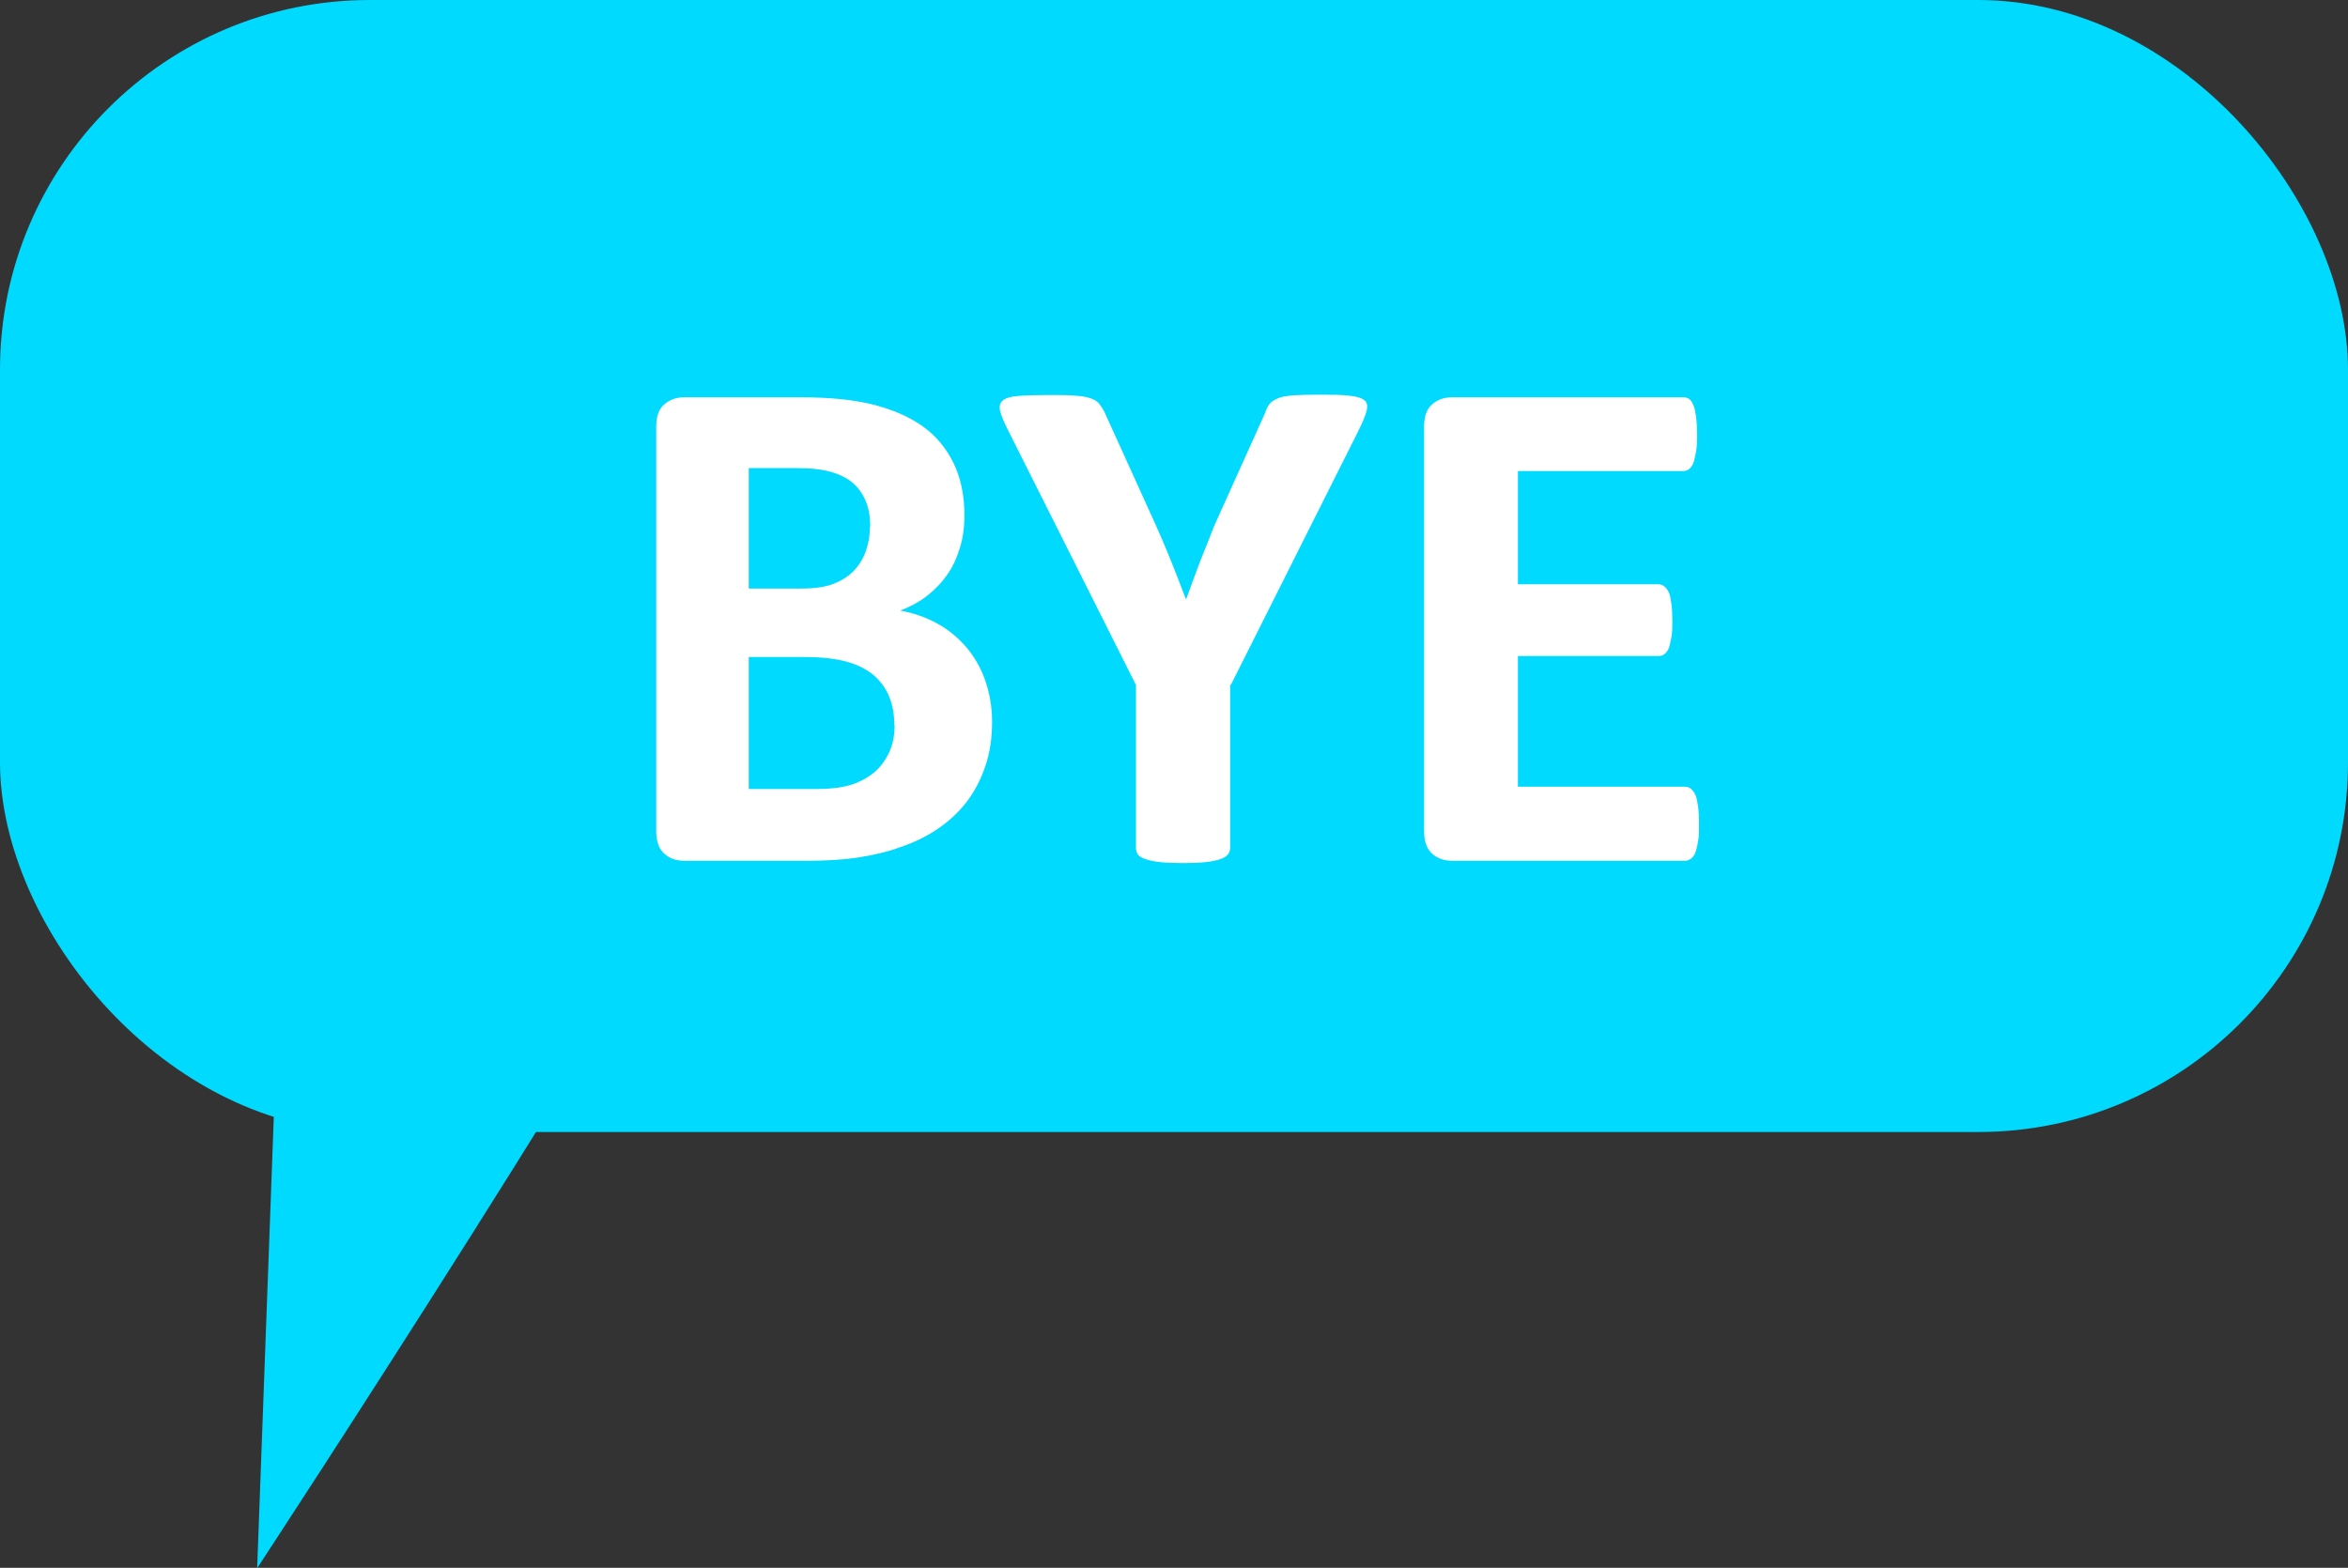
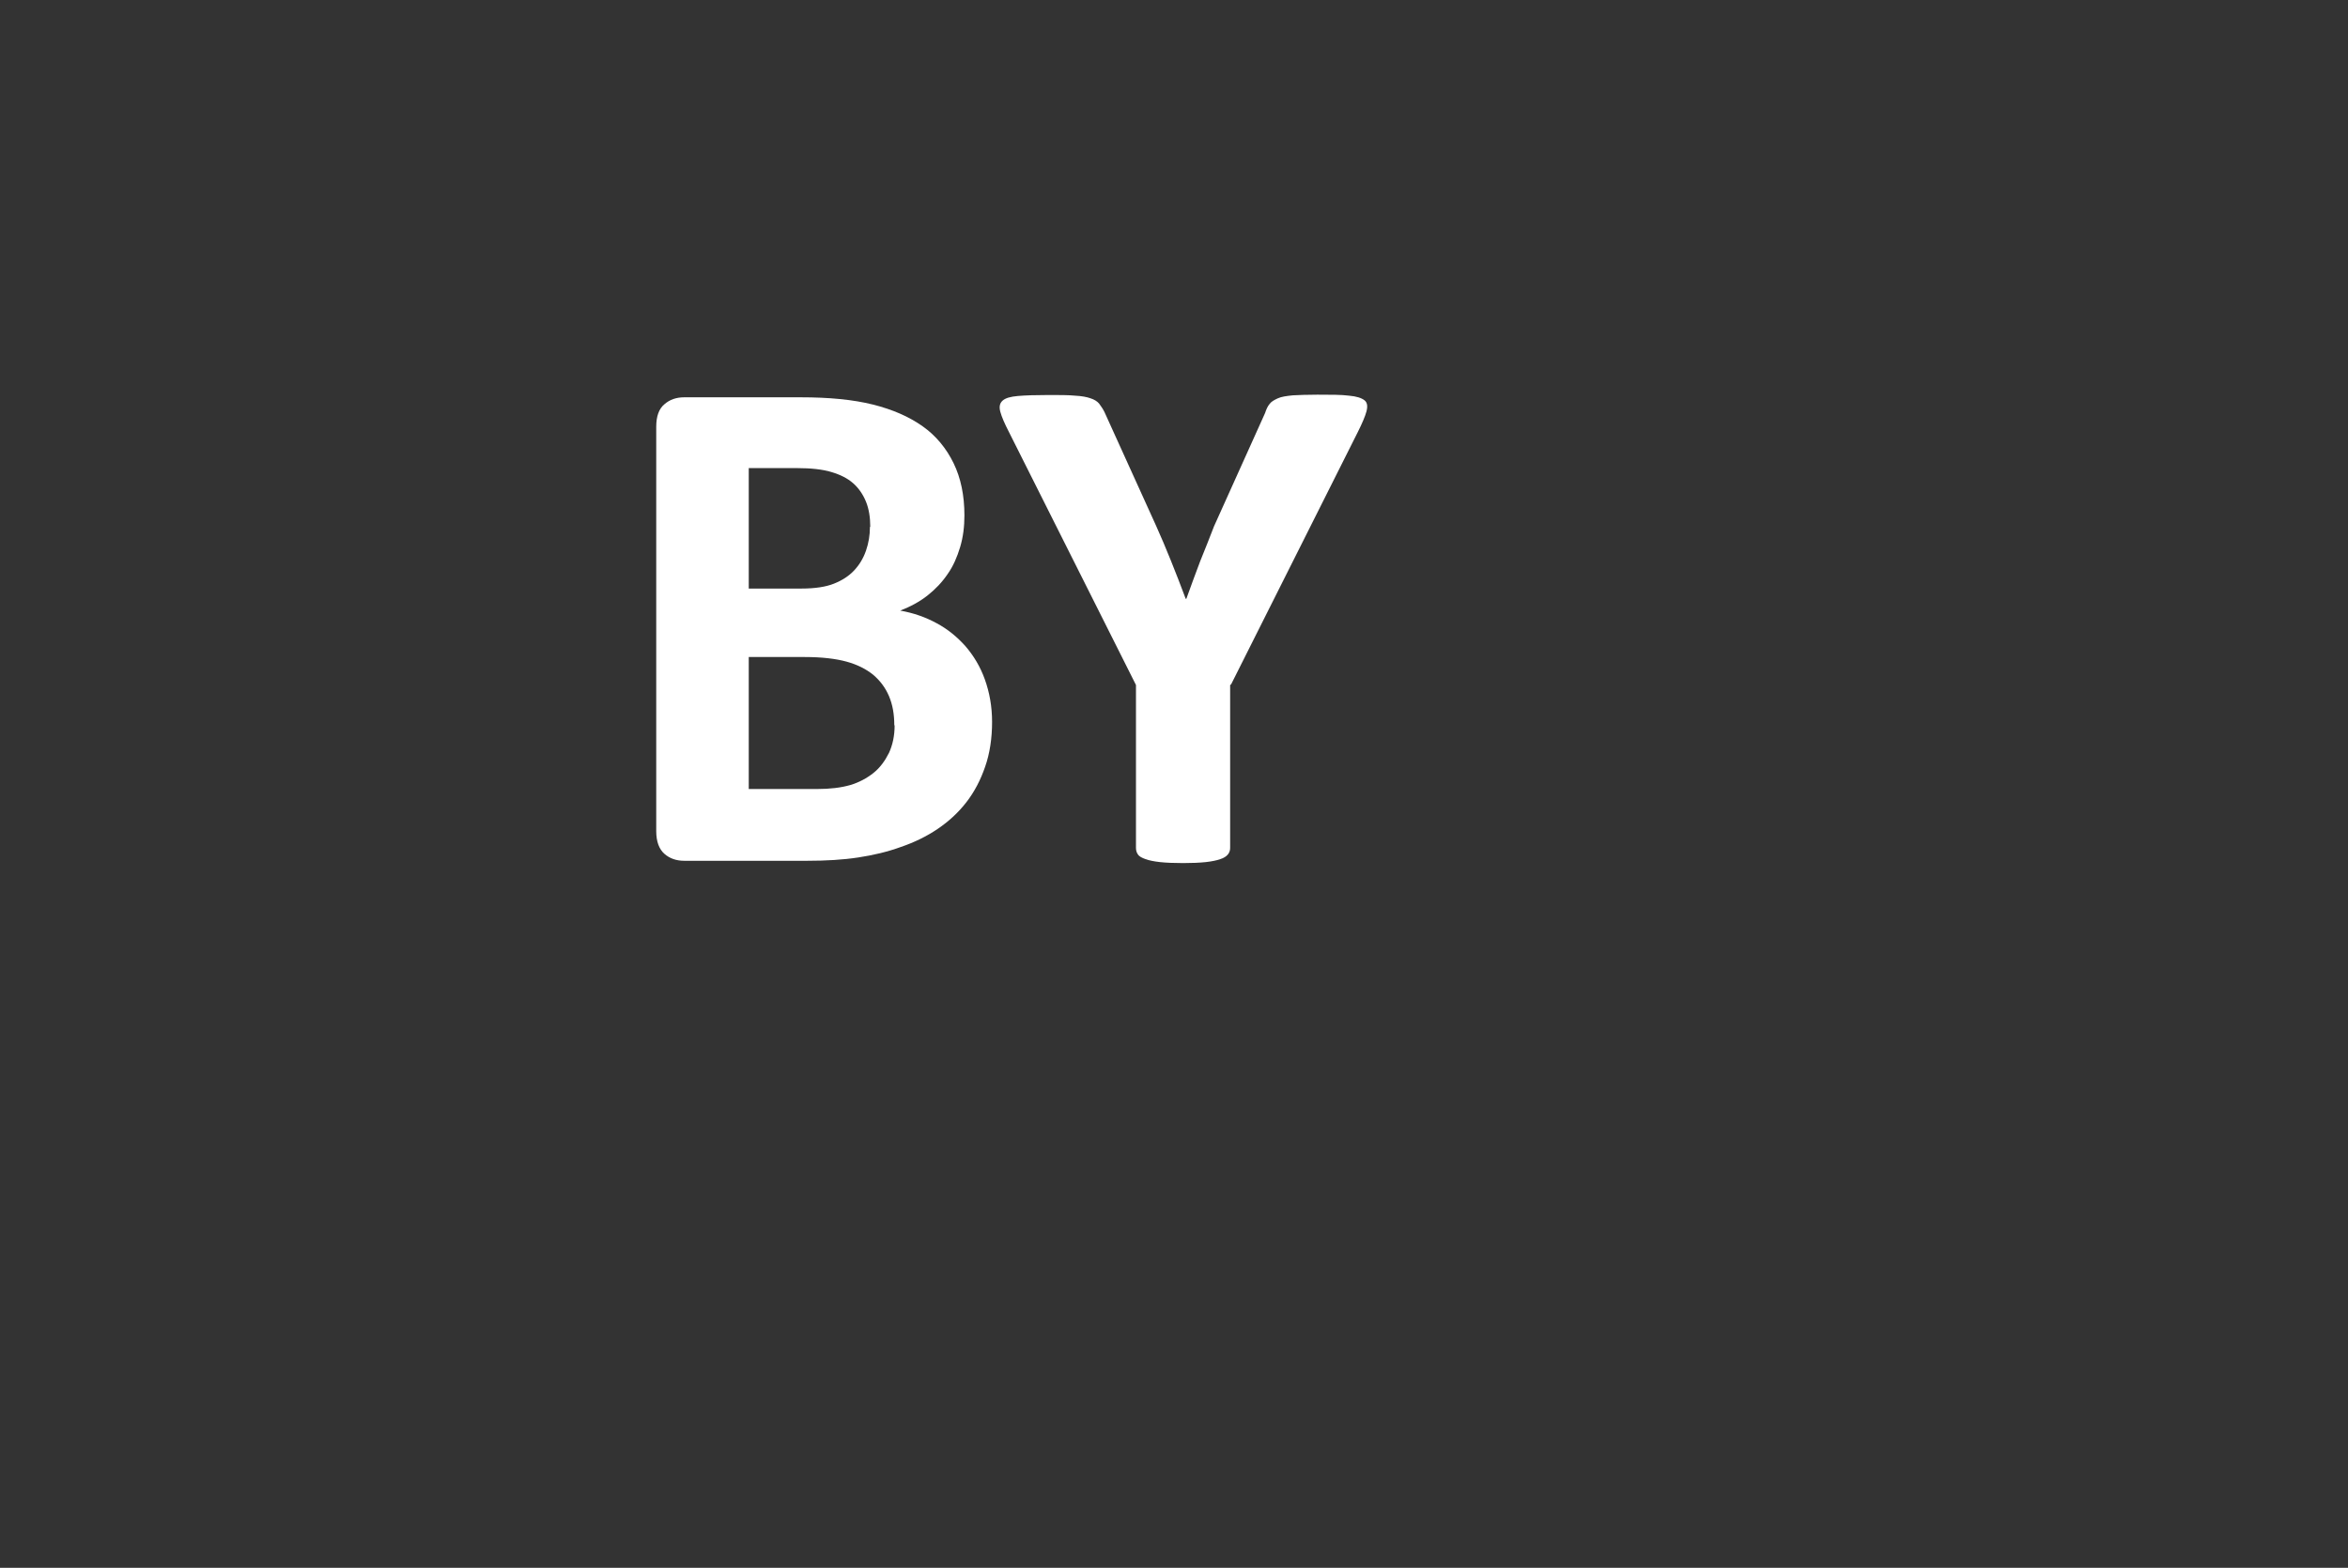
<svg xmlns="http://www.w3.org/2000/svg" id="Capa_2" viewBox="0 0 71.31 47.63">
  <rect x="0" y="0" width="71.31" height="47.63" fill="#333333" stroke="none" />
  <defs>
    <style>.cls-1{fill:#fff;}.cls-2{fill:#00daff;}</style>
  </defs>
  <g id="Capa_1-2">
    <g>
      <g>
-         <rect class="cls-2" x="0" y="0" width="71.31" height="34.39" rx="11.23" ry="11.23" />
-         <path class="cls-2" d="M8.63,25.4l-.82,22.24s12.23-18.63,15.65-25.53c1.59-3.2-10.23-1.04-14.82,3.29Z" />
-       </g>
+         </g>
      <g>
        <path class="cls-1" d="M30.13,21.93c0,.5-.07,.96-.21,1.36-.14,.41-.33,.77-.57,1.08-.24,.31-.53,.58-.87,.81s-.71,.41-1.12,.55c-.41,.15-.84,.25-1.3,.32-.46,.07-.97,.1-1.54,.1h-3.74c-.24,0-.44-.07-.6-.21-.16-.14-.25-.37-.25-.69V12.97c0-.32,.08-.55,.25-.69,.16-.14,.36-.21,.6-.21h3.54c.86,0,1.59,.07,2.19,.22,.6,.15,1.1,.37,1.51,.66,.41,.29,.72,.67,.94,1.12,.22,.45,.33,.98,.33,1.59,0,.34-.04,.66-.13,.96-.09,.3-.21,.58-.38,.82-.17,.25-.37,.46-.61,.65-.24,.19-.52,.34-.83,.46,.4,.07,.77,.2,1.1,.38,.34,.18,.63,.42,.88,.7,.25,.29,.45,.62,.59,1.01s.22,.82,.22,1.29Zm-3.7-5.93c0-.28-.04-.54-.13-.76-.09-.22-.22-.41-.39-.56s-.39-.26-.66-.34c-.26-.08-.62-.12-1.06-.12h-1.45v3.66h1.6c.41,0,.74-.05,.99-.15,.25-.1,.45-.23,.61-.4,.16-.17,.28-.37,.36-.6,.08-.23,.12-.47,.12-.72Zm.73,6.03c0-.33-.05-.62-.16-.88-.11-.26-.27-.47-.48-.65-.21-.17-.48-.31-.81-.4-.33-.09-.75-.14-1.27-.14h-1.7v4.01h2.07c.4,0,.73-.04,1.01-.12,.27-.08,.51-.21,.71-.37,.2-.16,.35-.37,.47-.61,.11-.24,.17-.52,.17-.83Z" />
        <path class="cls-1" d="M37.36,20.81v4.95c0,.07-.02,.14-.07,.2-.05,.06-.13,.11-.23,.14-.11,.04-.26,.07-.44,.09-.19,.02-.42,.03-.69,.03s-.52-.01-.7-.03c-.18-.02-.33-.05-.44-.09-.11-.04-.19-.08-.23-.14-.04-.06-.06-.12-.06-.2v-4.95l-3.85-7.67c-.14-.27-.23-.48-.27-.63s-.02-.26,.07-.34,.24-.12,.46-.14c.23-.02,.54-.03,.94-.03,.33,0,.6,0,.8,.02,.2,.01,.36,.04,.47,.08,.12,.04,.2,.09,.26,.16,.05,.07,.11,.15,.16,.25l1.57,3.46c.15,.33,.3,.69,.45,1.06,.15,.37,.3,.76,.45,1.16h.02c.14-.39,.28-.77,.42-1.14,.15-.37,.29-.72,.42-1.06l1.55-3.44c.04-.12,.08-.21,.14-.28,.05-.07,.14-.12,.25-.17s.26-.07,.45-.09c.19-.01,.44-.02,.75-.02,.41,0,.73,0,.96,.03,.23,.02,.38,.07,.47,.14s.1,.19,.06,.34c-.04,.15-.13,.36-.26,.62l-3.85,7.67Z" />
-         <path class="cls-1" d="M51.6,25.03c0,.21,0,.39-.03,.53-.02,.14-.05,.25-.08,.34-.04,.09-.08,.15-.14,.19s-.11,.06-.18,.06h-7.07c-.24,0-.44-.07-.6-.21-.16-.14-.25-.37-.25-.69V12.97c0-.32,.08-.55,.25-.69,.16-.14,.36-.21,.6-.21h7.03c.07,0,.12,.02,.17,.05s.09,.1,.13,.19,.06,.21,.08,.35,.03,.32,.03,.54c0,.2,0,.38-.03,.52s-.05,.26-.08,.34-.08,.15-.13,.19-.11,.06-.17,.06h-5.03v3.44h4.26c.07,0,.13,.02,.18,.06,.05,.04,.1,.1,.14,.18,.04,.08,.06,.2,.08,.34s.03,.31,.03,.52,0,.38-.03,.52-.05,.25-.08,.33c-.04,.08-.08,.14-.14,.18-.05,.04-.11,.05-.18,.05h-4.26v3.97h5.07c.07,0,.13,.02,.18,.06,.05,.04,.1,.1,.14,.19,.04,.09,.06,.2,.08,.34,.02,.14,.03,.32,.03,.53Z" />
      </g>
    </g>
  </g>
</svg>